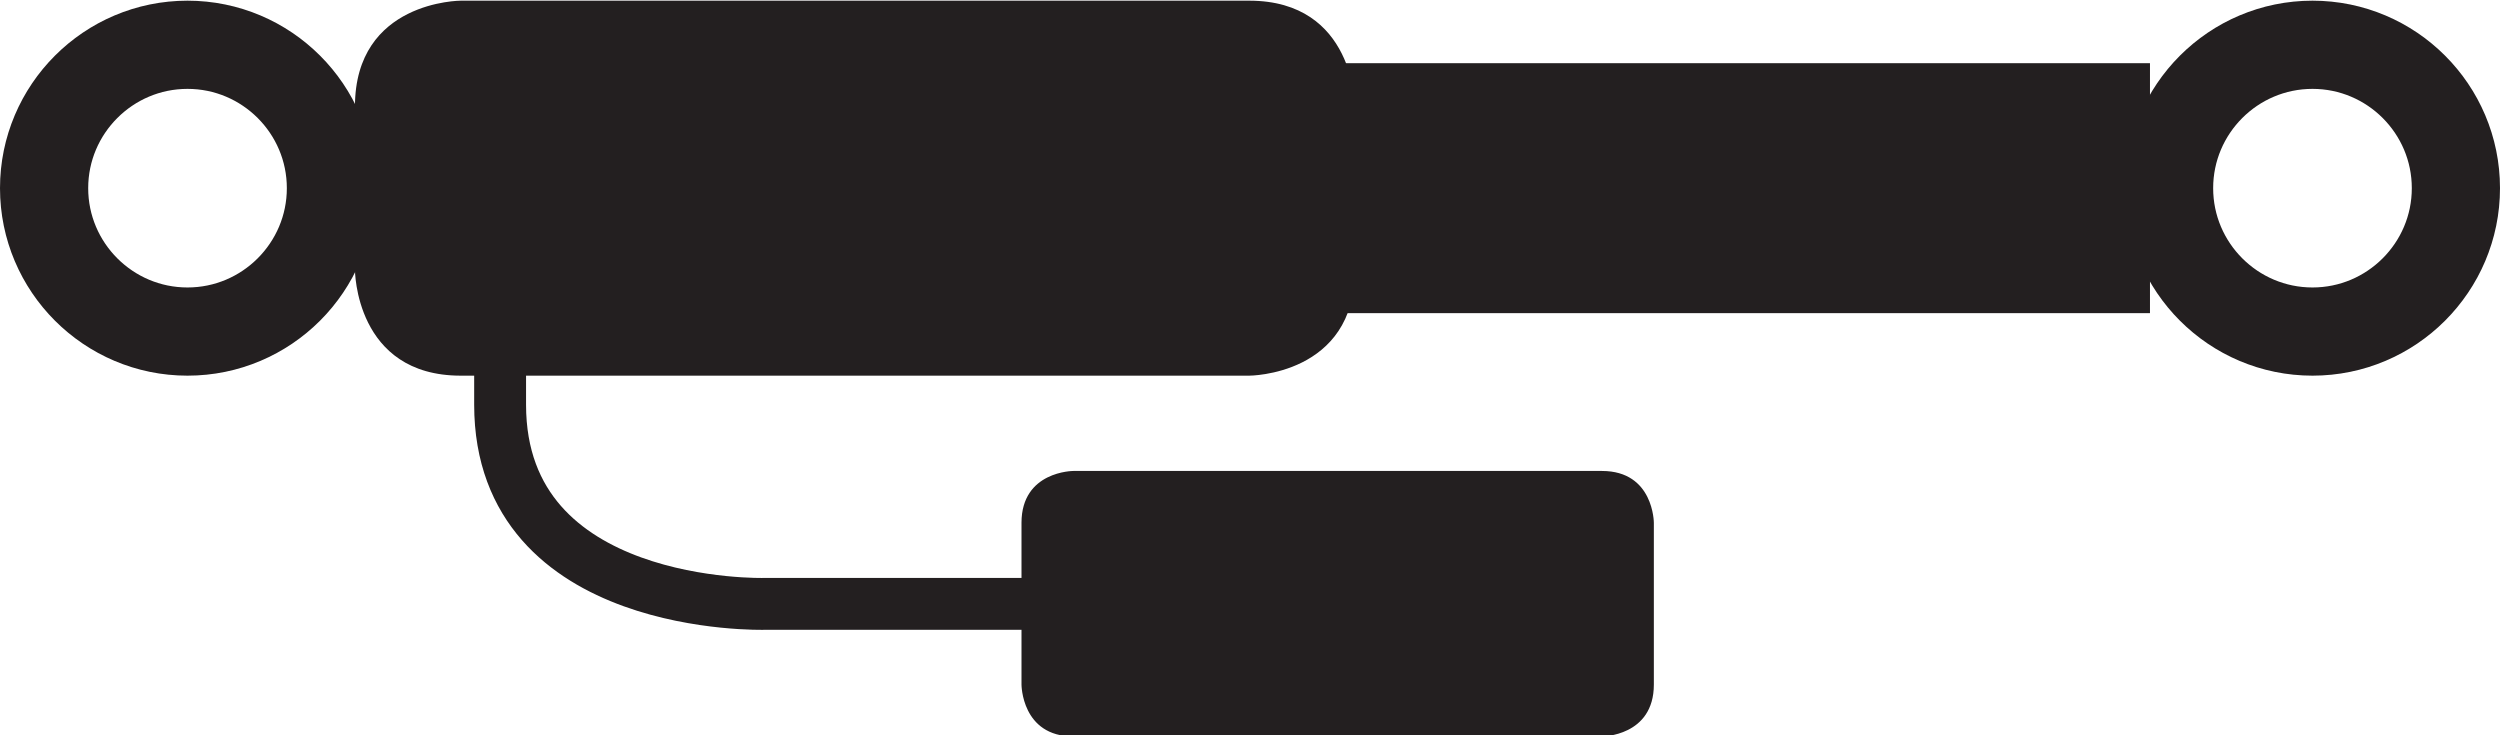
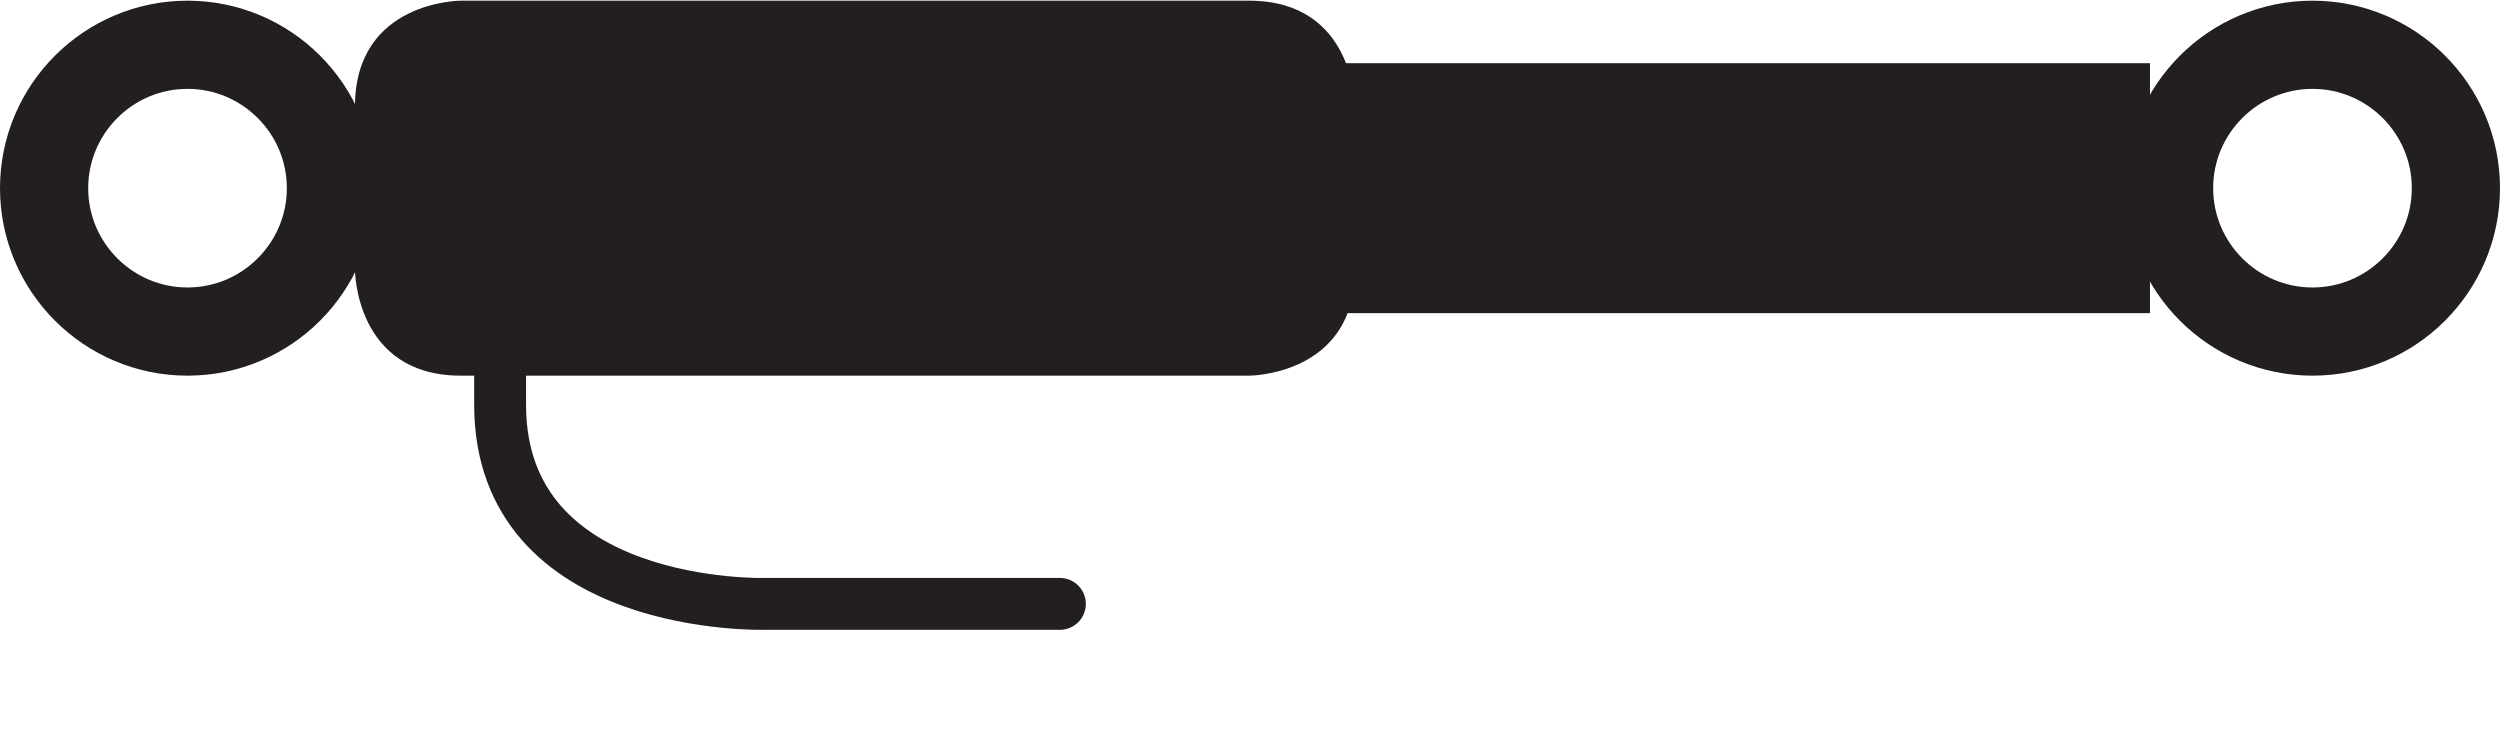
<svg xmlns="http://www.w3.org/2000/svg" id="Layer_1" data-name="Layer 1" width="17mm" height="5mm" version="1.1" viewBox="0 0 48.189 14.173">
  <defs>
    <style>
      .cls-1 {
        stroke-linecap: round;
      }

      .cls-1, .cls-2 {
        fill: none;
        stroke: #231f20;
      }

      .cls-2 {
        stroke-width: 1.7px;
      }

      .cls-3 {
        fill: #231f20;
        stroke-width: 0px;
      }
    </style>
  </defs>
  <g>
    <path class="cls-2" d="M3.614,6.391c1.524,0,2.765-1.24,2.765-2.764,0-1.524-1.24-2.764-2.765-2.764C2.09.863.85,2.103.85,3.627c0,1.524,1.24,2.764,2.764,2.764h0ZM44.575,6.391c1.524,0,2.764-1.24,2.764-2.764,0-1.524-1.239-2.764-2.764-2.764-1.525,0-2.765,1.24-2.765,2.764,0,1.524,1.24,2.764,2.765,2.764h0Z" />
    <path class="cls-3" d="M8.882.013S6.842.013,6.842,2.053v3.149s0,2.039,2.04,2.039h15.196s2.04,0,2.04-2.039v-3.149S26.119.013,24.079.013h-15.196Z" />
    <polygon class="cls-3" points="24.961 1.218 24.961 6.036 41.442 6.036 41.442 1.218 24.961 1.218 24.961 1.218" />
  </g>
-   <path class="cls-3" d="M30.879,14.195s1,0,1-1v-3.117s0-1-1-1h-10.189s-1,0-1,1v3.117s0,1,1,1h10.189Z" />
  <path class="cls-1" d="M20.43,11.64h-5.688s-5.102.147-5.102-3.839v-3.921" />
</svg>